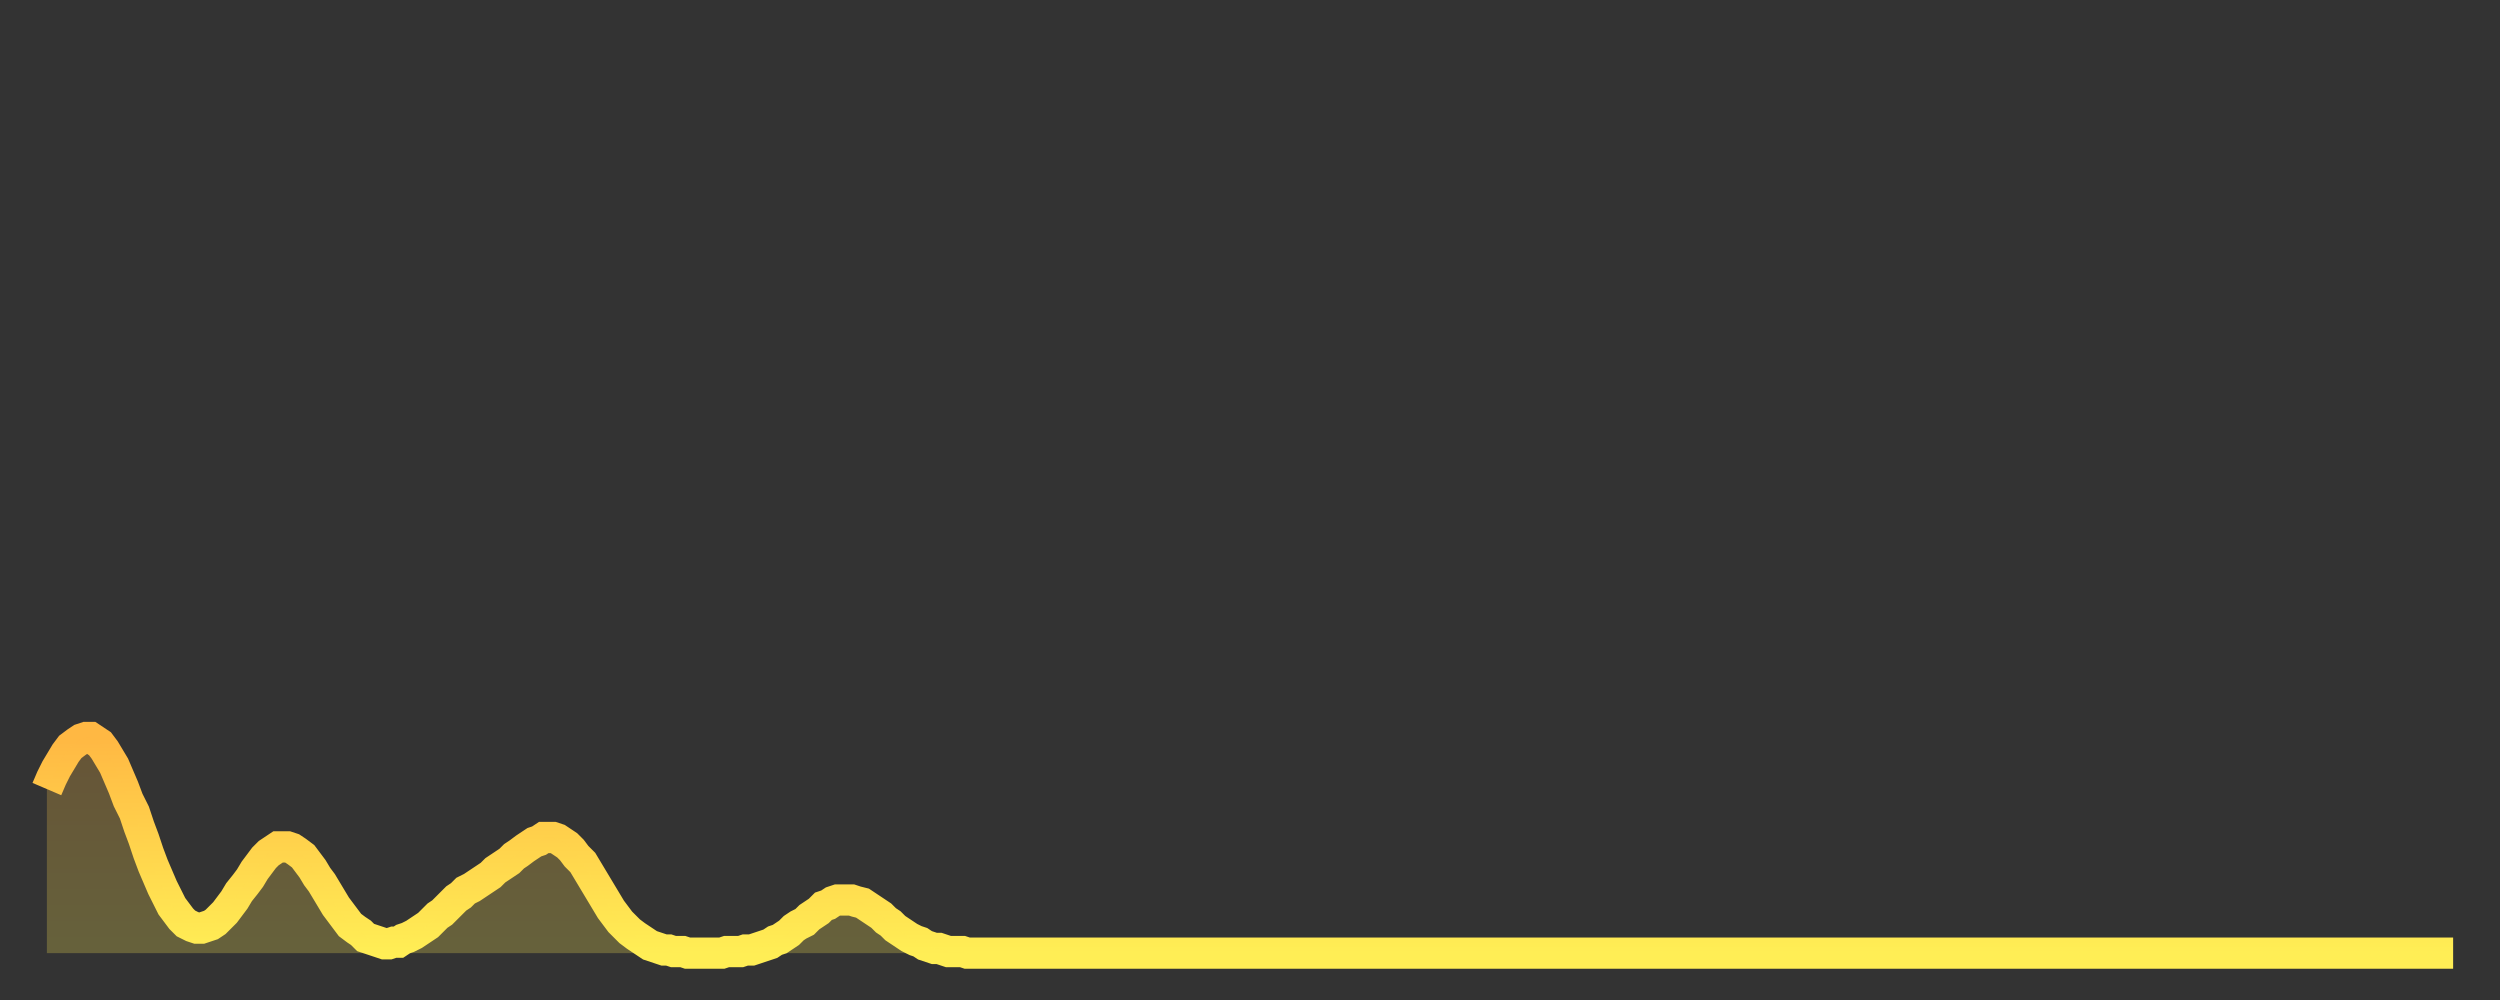
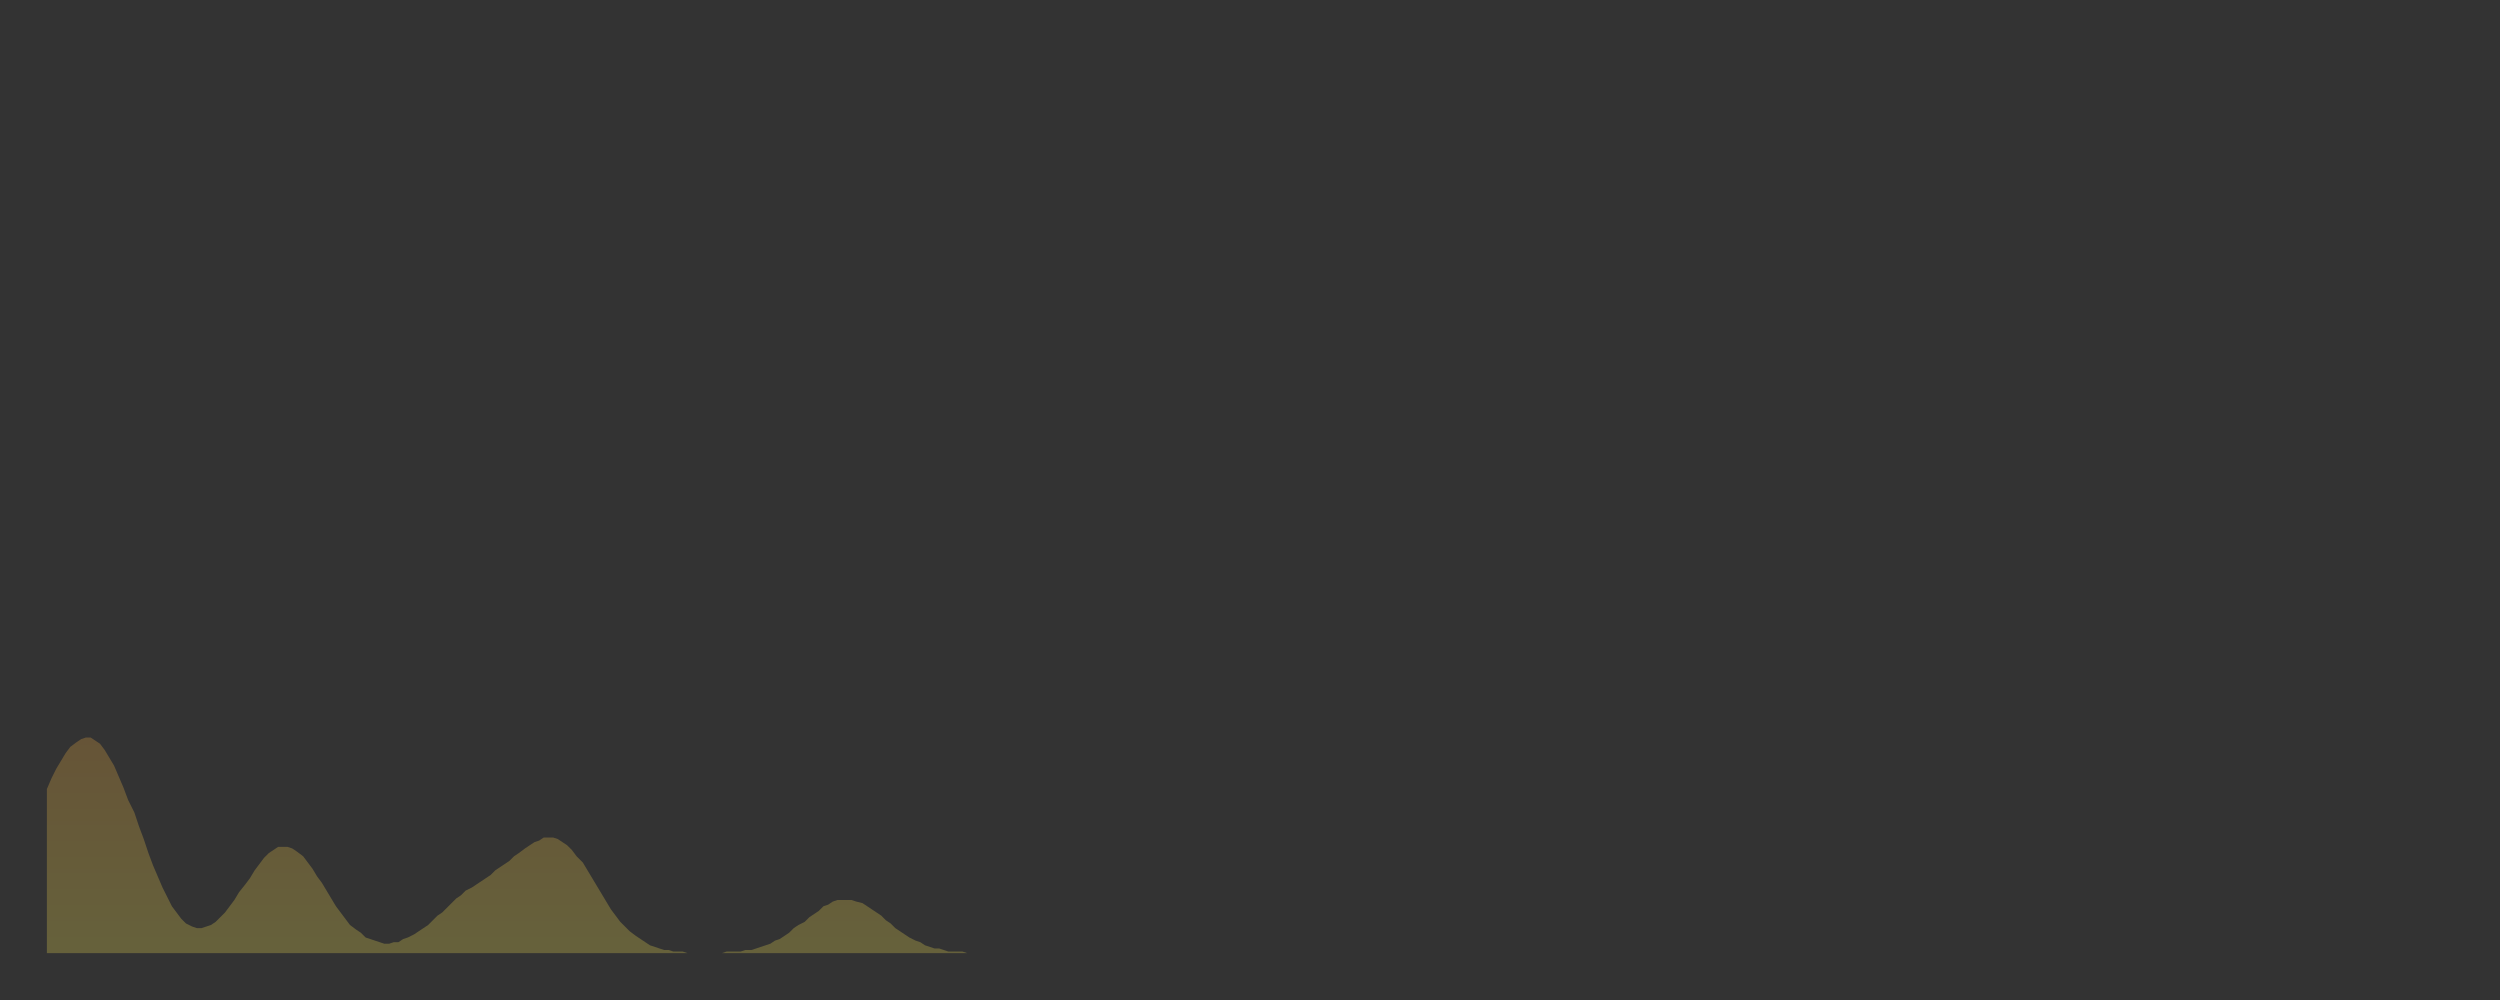
<svg xmlns="http://www.w3.org/2000/svg" baseProfile="full" height="64" version="1.1" width="160">
  <rect width="100%" height="100%" fill="#333333" stroke="none" />
  <defs>
    <linearGradient id="id1758918" x1="0" x2="0" y1="0" y2="1">
      <stop offset="0%" stop-color="#ffb843" />
      <stop offset="50%" stop-color="#ffd34c" />
      <stop offset="100%" stop-color="#ffee55" />
    </linearGradient>
  </defs>
  <g transform="translate(3,3)">
    <g>
-       <path d="M 0.0 47.5 0.3 46.8 0.6 46.2 0.9 45.7 1.2 45.2 1.5 44.8 1.9 44.5 2.2 44.3 2.5 44.2 2.8 44.2 3.1 44.4 3.4 44.6 3.7 45.0 4.0 45.5 4.3 46.0 4.6 46.7 4.9 47.4 5.2 48.2 5.6 49.0 5.9 49.9 6.2 50.7 6.5 51.6 6.8 52.4 7.1 53.1 7.4 53.8 7.7 54.4 8.0 55.0 8.3 55.4 8.6 55.8 8.9 56.1 9.3 56.3 9.6 56.4 9.9 56.4 10.2 56.3 10.5 56.2 10.8 56.0 11.1 55.7 11.4 55.4 11.7 55.0 12.0 54.6 12.3 54.1 12.7 53.6 13.0 53.2 13.3 52.7 13.6 52.3 13.9 51.9 14.2 51.6 14.5 51.4 14.8 51.2 15.1 51.2 15.4 51.2 15.7 51.3 16.0 51.5 16.4 51.8 16.7 52.2 17.0 52.6 17.3 53.1 17.6 53.5 17.9 54.0 18.2 54.5 18.5 55.0 18.8 55.4 19.1 55.8 19.4 56.2 19.8 56.5 20.1 56.7 20.4 57.0 20.7 57.1 21.0 57.2 21.3 57.3 21.6 57.4 21.9 57.4 22.2 57.3 22.5 57.3 22.8 57.1 23.1 57.0 23.5 56.8 23.8 56.6 24.1 56.4 24.4 56.2 24.7 55.9 25.0 55.6 25.3 55.4 25.6 55.1 25.9 54.8 26.2 54.5 26.5 54.3 26.8 54.0 27.2 53.8 27.5 53.6 27.8 53.4 28.1 53.2 28.4 53.0 28.7 52.7 29.0 52.5 29.3 52.3 29.6 52.1 29.9 51.8 30.2 51.6 30.6 51.3 30.9 51.1 31.2 50.9 31.5 50.8 31.8 50.6 32.1 50.6 32.4 50.6 32.7 50.7 33.0 50.9 33.3 51.1 33.6 51.4 33.9 51.8 34.3 52.2 34.6 52.7 34.9 53.2 35.2 53.7 35.5 54.2 35.8 54.7 36.1 55.2 36.4 55.6 36.7 56.0 37.0 56.3 37.3 56.6 37.7 56.9 38.0 57.1 38.3 57.3 38.6 57.5 38.9 57.6 39.2 57.7 39.5 57.8 39.8 57.8 40.1 57.9 40.4 57.9 40.7 57.9 41.0 58.0 41.4 58.0 41.7 58.0 42.0 58.0 42.3 58.0 42.6 58.0 42.9 58.0 43.2 58.0 43.5 57.9 43.8 57.9 44.1 57.9 44.4 57.9 44.7 57.8 45.1 57.8 45.4 57.7 45.7 57.6 46.0 57.5 46.3 57.4 46.6 57.2 46.9 57.1 47.2 56.9 47.5 56.7 47.8 56.4 48.1 56.2 48.5 56.0 48.8 55.7 49.1 55.5 49.4 55.3 49.7 55.0 50.0 54.9 50.3 54.7 50.6 54.6 50.9 54.6 51.2 54.6 51.5 54.6 51.8 54.7 52.2 54.8 52.5 55.0 52.8 55.2 53.1 55.4 53.4 55.6 53.7 55.9 54.0 56.1 54.3 56.4 54.6 56.6 54.9 56.8 55.2 57.0 55.6 57.2 55.9 57.3 56.2 57.5 56.5 57.6 56.8 57.7 57.1 57.7 57.4 57.8 57.7 57.9 58.0 57.9 58.3 57.9 58.6 57.9 58.9 58.0 59.3 58.0 59.6 58.0 59.9 58.0 60.2 58.0 60.5 58.0 60.8 58.0 61.1 58.0 61.4 58.0 61.7 58.0 62.0 58.0 62.3 58.0 62.6 58.0 63.0 58.0 63.3 58.0 63.6 58.0 63.9 58.0 64.2 58.0 64.5 58.0 64.8 58.0 65.1 58.0 65.4 58.0 65.7 58.0 66.0 58.0 66.4 58.0 66.7 58.0 67.0 58.0 67.3 58.0 67.6 58.0 67.9 58.0 68.2 58.0 68.5 58.0 68.8 58.0 69.1 58.0 69.4 58.0 69.7 58.0 70.1 58.0 70.4 58.0 70.7 58.0 71.0 58.0 71.3 58.0 71.6 58.0 71.9 58.0 72.2 58.0 72.5 58.0 72.8 58.0 73.1 58.0 73.5 58.0 73.8 58.0 74.1 58.0 74.4 58.0 74.7 58.0 75.0 58.0 75.3 58.0 75.6 58.0 75.9 58.0 76.2 58.0 76.5 58.0 76.8 58.0 77.2 58.0 77.5 58.0 77.8 58.0 78.1 58.0 78.4 58.0 78.7 58.0 79.0 58.0 79.3 58.0 79.6 58.0 79.9 58.0 80.2 58.0 80.5 58.0 80.9 58.0 81.2 58.0 81.5 58.0 81.8 58.0 82.1 58.0 82.4 58.0 82.7 58.0 83.0 58.0 83.3 58.0 83.6 58.0 83.9 58.0 84.3 58.0 84.6 58.0 84.9 58.0 85.2 58.0 85.5 58.0 85.8 58.0 86.1 58.0 86.4 58.0 86.7 58.0 87.0 58.0 87.3 58.0 87.6 58.0 88.0 58.0 88.3 58.0 88.6 58.0 88.9 58.0 89.2 58.0 89.5 58.0 89.8 58.0 90.1 58.0 90.4 58.0 90.7 58.0 91.0 58.0 91.4 58.0 91.7 58.0 92.0 58.0 92.3 58.0 92.6 58.0 92.9 58.0 93.2 58.0 93.5 58.0 93.8 58.0 94.1 58.0 94.4 58.0 94.7 58.0 95.1 58.0 95.4 58.0 95.7 58.0 96.0 58.0 96.3 58.0 96.6 58.0 96.9 58.0 97.2 58.0 97.5 58.0 97.8 58.0 98.1 58.0 98.4 58.0 98.8 58.0 99.1 58.0 99.4 58.0 99.7 58.0 100.0 58.0 100.3 58.0 100.6 58.0 100.9 58.0 101.2 58.0 101.5 58.0 101.8 58.0 102.2 58.0 102.5 58.0 102.8 58.0 103.1 58.0 103.4 58.0 103.7 58.0 104.0 58.0 104.3 58.0 104.6 58.0 104.9 58.0 105.2 58.0 105.5 58.0 105.9 58.0 106.2 58.0 106.5 58.0 106.8 58.0 107.1 58.0 107.4 58.0 107.7 58.0 108.0 58.0 108.3 58.0 108.6 58.0 108.9 58.0 109.3 58.0 109.6 58.0 109.9 58.0 110.2 58.0 110.5 58.0 110.8 58.0 111.1 58.0 111.4 58.0 111.7 58.0 112.0 58.0 112.3 58.0 112.6 58.0 113.0 58.0 113.3 58.0 113.6 58.0 113.9 58.0 114.2 58.0 114.5 58.0 114.8 58.0 115.1 58.0 115.4 58.0 115.7 58.0 116.0 58.0 116.3 58.0 116.7 58.0 117.0 58.0 117.3 58.0 117.6 58.0 117.9 58.0 118.2 58.0 118.5 58.0 118.8 58.0 119.1 58.0 119.4 58.0 119.7 58.0 120.1 58.0 120.4 58.0 120.7 58.0 121.0 58.0 121.3 58.0 121.6 58.0 121.9 58.0 122.2 58.0 122.5 58.0 122.8 58.0 123.1 58.0 123.4 58.0 123.8 58.0 124.1 58.0 124.4 58.0 124.7 58.0 125.0 58.0 125.3 58.0 125.6 58.0 125.9 58.0 126.2 58.0 126.5 58.0 126.8 58.0 127.2 58.0 127.5 58.0 127.8 58.0 128.1 58.0 128.4 58.0 128.7 58.0 129.0 58.0 129.3 58.0 129.6 58.0 129.9 58.0 130.2 58.0 130.5 58.0 130.9 58.0 131.2 58.0 131.5 58.0 131.8 58.0 132.1 58.0 132.4 58.0 132.7 58.0 133.0 58.0 133.3 58.0 133.6 58.0 133.9 58.0 134.2 58.0 134.6 58.0 134.9 58.0 135.2 58.0 135.5 58.0 135.8 58.0 136.1 58.0 136.4 58.0 136.7 58.0 137.0 58.0 137.3 58.0 137.6 58.0 138.0 58.0 138.3 58.0 138.6 58.0 138.9 58.0 139.2 58.0 139.5 58.0 139.8 58.0 140.1 58.0 140.4 58.0 140.7 58.0 141.0 58.0 141.3 58.0 141.7 58.0 142.0 58.0 142.3 58.0 142.6 58.0 142.9 58.0 143.2 58.0 143.5 58.0 143.8 58.0 144.1 58.0 144.4 58.0 144.7 58.0 145.1 58.0 145.4 58.0 145.7 58.0 146.0 58.0 146.3 58.0 146.6 58.0 146.9 58.0 147.2 58.0 147.5 58.0 147.8 58.0 148.1 58.0 148.4 58.0 148.8 58.0 149.1 58.0 149.4 58.0 149.7 58.0 150.0 58.0 150.3 58.0 150.6 58.0 150.9 58.0 151.2 58.0 151.5 58.0 151.8 58.0 152.1 58.0 152.5 58.0 152.8 58.0 153.1 58.0 153.4 58.0 153.7 58.0 154.0 58.0" fill="none" id="graph-curve" opacity="1" stroke="url(#id1758918)" stroke-width="2" />
      <path d="M 0 58 L 0.0 47.5 0.3 46.8 0.6 46.2 0.9 45.7 1.2 45.2 1.5 44.8 1.9 44.5 2.2 44.3 2.5 44.2 2.8 44.2 3.1 44.4 3.4 44.6 3.7 45.0 4.0 45.5 4.3 46.0 4.6 46.7 4.9 47.4 5.2 48.2 5.6 49.0 5.9 49.9 6.2 50.7 6.5 51.6 6.8 52.4 7.1 53.1 7.4 53.8 7.7 54.4 8.0 55.0 8.3 55.4 8.6 55.8 8.9 56.1 9.3 56.3 9.6 56.4 9.9 56.4 10.2 56.3 10.5 56.2 10.8 56.0 11.1 55.7 11.4 55.4 11.7 55.0 12.0 54.6 12.3 54.1 12.7 53.6 13.0 53.2 13.3 52.7 13.6 52.3 13.9 51.9 14.2 51.6 14.5 51.4 14.8 51.2 15.1 51.2 15.4 51.2 15.7 51.3 16.0 51.5 16.4 51.8 16.7 52.2 17.0 52.6 17.3 53.1 17.6 53.5 17.9 54.0 18.2 54.5 18.5 55.0 18.8 55.4 19.1 55.8 19.4 56.2 19.8 56.5 20.1 56.7 20.4 57.0 20.7 57.1 21.0 57.2 21.3 57.3 21.6 57.4 21.9 57.4 22.2 57.3 22.5 57.3 22.8 57.1 23.1 57.0 23.5 56.8 23.8 56.6 24.1 56.4 24.4 56.2 24.7 55.9 25.0 55.6 25.3 55.4 25.6 55.1 25.9 54.8 26.2 54.5 26.5 54.3 26.8 54.0 27.2 53.8 27.5 53.6 27.8 53.4 28.1 53.2 28.4 53.0 28.7 52.7 29.0 52.5 29.3 52.3 29.6 52.1 29.9 51.8 30.2 51.6 30.6 51.3 30.9 51.1 31.2 50.9 31.5 50.8 31.8 50.6 32.1 50.6 32.4 50.6 32.7 50.7 33.0 50.9 33.3 51.1 33.6 51.4 33.9 51.8 34.3 52.2 34.6 52.7 34.9 53.2 35.2 53.7 35.5 54.2 35.8 54.7 36.1 55.2 36.4 55.6 36.7 56.0 37.0 56.3 37.3 56.6 37.7 56.9 38.0 57.1 38.3 57.3 38.6 57.5 38.9 57.6 39.2 57.7 39.5 57.8 39.8 57.8 40.1 57.9 40.4 57.9 40.7 57.9 41.0 58.0 41.4 58.0 41.7 58.0 42.0 58.0 42.3 58.0 42.6 58.0 42.9 58.0 43.2 58.0 43.5 57.9 43.8 57.9 44.1 57.9 44.4 57.9 44.7 57.8 45.1 57.8 45.4 57.7 45.7 57.6 46.0 57.5 46.3 57.4 46.6 57.2 46.9 57.1 47.2 56.9 47.5 56.7 47.8 56.4 48.1 56.2 48.5 56.0 48.8 55.7 49.1 55.5 49.4 55.3 49.7 55.0 50.0 54.9 50.3 54.7 50.6 54.6 50.9 54.6 51.2 54.6 51.5 54.6 51.8 54.7 52.2 54.8 52.5 55.0 52.8 55.2 53.1 55.4 53.4 55.6 53.7 55.9 54.0 56.1 54.3 56.4 54.6 56.6 54.9 56.8 55.2 57.0 55.6 57.2 55.9 57.3 56.2 57.5 56.5 57.6 56.8 57.7 57.1 57.7 57.4 57.8 57.7 57.9 58.0 57.9 58.3 57.9 58.6 57.9 58.9 58.0 59.3 58.0 59.6 58.0 59.9 58.0 60.2 58.0 60.5 58.0 60.8 58.0 61.1 58.0 61.4 58.0 61.7 58.0 62.0 58.0 62.3 58.0 62.6 58.0 63.0 58.0 63.3 58.0 63.6 58.0 63.9 58.0 64.2 58.0 64.5 58.0 64.8 58.0 65.1 58.0 65.4 58.0 65.7 58.0 66.0 58.0 66.4 58.0 66.7 58.0 67.0 58.0 67.3 58.0 67.6 58.0 67.9 58.0 68.2 58.0 68.5 58.0 68.8 58.0 69.1 58.0 69.4 58.0 69.7 58.0 70.1 58.0 70.4 58.0 70.7 58.0 71.0 58.0 71.3 58.0 71.6 58.0 71.9 58.0 72.2 58.0 72.5 58.0 72.8 58.0 73.1 58.0 73.5 58.0 73.8 58.0 74.1 58.0 74.4 58.0 74.7 58.0 75.0 58.0 75.3 58.0 75.6 58.0 75.9 58.0 76.2 58.0 76.5 58.0 76.8 58.0 77.2 58.0 77.5 58.0 77.8 58.0 78.1 58.0 78.4 58.0 78.7 58.0 79.0 58.0 79.3 58.0 79.6 58.0 79.9 58.0 80.2 58.0 80.5 58.0 80.9 58.0 81.2 58.0 81.5 58.0 81.8 58.0 82.1 58.0 82.4 58.0 82.7 58.0 83.0 58.0 83.3 58.0 83.6 58.0 83.9 58.0 84.3 58.0 84.6 58.0 84.9 58.0 85.2 58.0 85.5 58.0 85.8 58.0 86.1 58.0 86.4 58.0 86.7 58.0 87.0 58.0 87.3 58.0 87.6 58.0 88.0 58.0 88.3 58.0 88.6 58.0 88.9 58.0 89.2 58.0 89.5 58.0 89.8 58.0 90.1 58.0 90.4 58.0 90.7 58.0 91.0 58.0 91.4 58.0 91.7 58.0 92.0 58.0 92.3 58.0 92.6 58.0 92.9 58.0 93.2 58.0 93.5 58.0 93.8 58.0 94.1 58.0 94.4 58.0 94.7 58.0 95.1 58.0 95.4 58.0 95.7 58.0 96.0 58.0 96.3 58.0 96.6 58.0 96.9 58.0 97.2 58.0 97.5 58.0 97.8 58.0 98.1 58.0 98.4 58.0 98.8 58.0 99.1 58.0 99.4 58.0 99.7 58.0 100.0 58.0 100.3 58.0 100.6 58.0 100.9 58.0 101.2 58.0 101.5 58.0 101.8 58.0 102.2 58.0 102.5 58.0 102.8 58.0 103.1 58.0 103.4 58.0 103.7 58.0 104.0 58.0 104.3 58.0 104.6 58.0 104.9 58.0 105.2 58.0 105.5 58.0 105.9 58.0 106.2 58.0 106.5 58.0 106.8 58.0 107.1 58.0 107.4 58.0 107.7 58.0 108.0 58.0 108.3 58.0 108.6 58.0 108.9 58.0 109.3 58.0 109.6 58.0 109.9 58.0 110.2 58.0 110.5 58.0 110.8 58.0 111.1 58.0 111.4 58.0 111.7 58.0 112.0 58.0 112.3 58.0 112.6 58.0 113.0 58.0 113.3 58.0 113.6 58.0 113.9 58.0 114.2 58.0 114.5 58.0 114.8 58.0 115.1 58.0 115.4 58.0 115.7 58.0 116.0 58.0 116.3 58.0 116.7 58.0 117.0 58.0 117.3 58.0 117.6 58.0 117.9 58.0 118.2 58.0 118.5 58.0 118.8 58.0 119.1 58.0 119.4 58.0 119.7 58.0 120.1 58.0 120.4 58.0 120.7 58.0 121.0 58.0 121.3 58.0 121.6 58.0 121.9 58.0 122.2 58.0 122.5 58.0 122.8 58.0 123.1 58.0 123.4 58.0 123.8 58.0 124.1 58.0 124.4 58.0 124.7 58.0 125.0 58.0 125.3 58.0 125.6 58.0 125.9 58.0 126.2 58.0 126.5 58.0 126.8 58.0 127.2 58.0 127.5 58.0 127.8 58.0 128.1 58.0 128.4 58.0 128.7 58.0 129.0 58.0 129.3 58.0 129.6 58.0 129.9 58.0 130.2 58.0 130.5 58.0 130.9 58.0 131.2 58.0 131.5 58.0 131.8 58.0 132.1 58.0 132.4 58.0 132.7 58.0 133.0 58.0 133.3 58.0 133.6 58.0 133.9 58.0 134.2 58.0 134.6 58.0 134.9 58.0 135.2 58.0 135.5 58.0 135.8 58.0 136.1 58.0 136.4 58.0 136.7 58.0 137.0 58.0 137.3 58.0 137.6 58.0 138.0 58.0 138.3 58.0 138.6 58.0 138.9 58.0 139.2 58.0 139.5 58.0 139.8 58.0 140.1 58.0 140.4 58.0 140.7 58.0 141.0 58.0 141.3 58.0 141.7 58.0 142.0 58.0 142.3 58.0 142.6 58.0 142.9 58.0 143.2 58.0 143.5 58.0 143.8 58.0 144.1 58.0 144.4 58.0 144.7 58.0 145.1 58.0 145.4 58.0 145.7 58.0 146.0 58.0 146.3 58.0 146.6 58.0 146.9 58.0 147.2 58.0 147.5 58.0 147.8 58.0 148.1 58.0 148.4 58.0 148.8 58.0 149.1 58.0 149.4 58.0 149.7 58.0 150.0 58.0 150.3 58.0 150.6 58.0 150.9 58.0 151.2 58.0 151.5 58.0 151.8 58.0 152.1 58.0 152.5 58.0 152.8 58.0 153.1 58.0 153.4 58.0 153.7 58.0 154.0 58.0 154 58" fill="url(#id1758918)" fill-opacity=".25" id="graph-shadow" />
    </g>
  </g>
</svg>